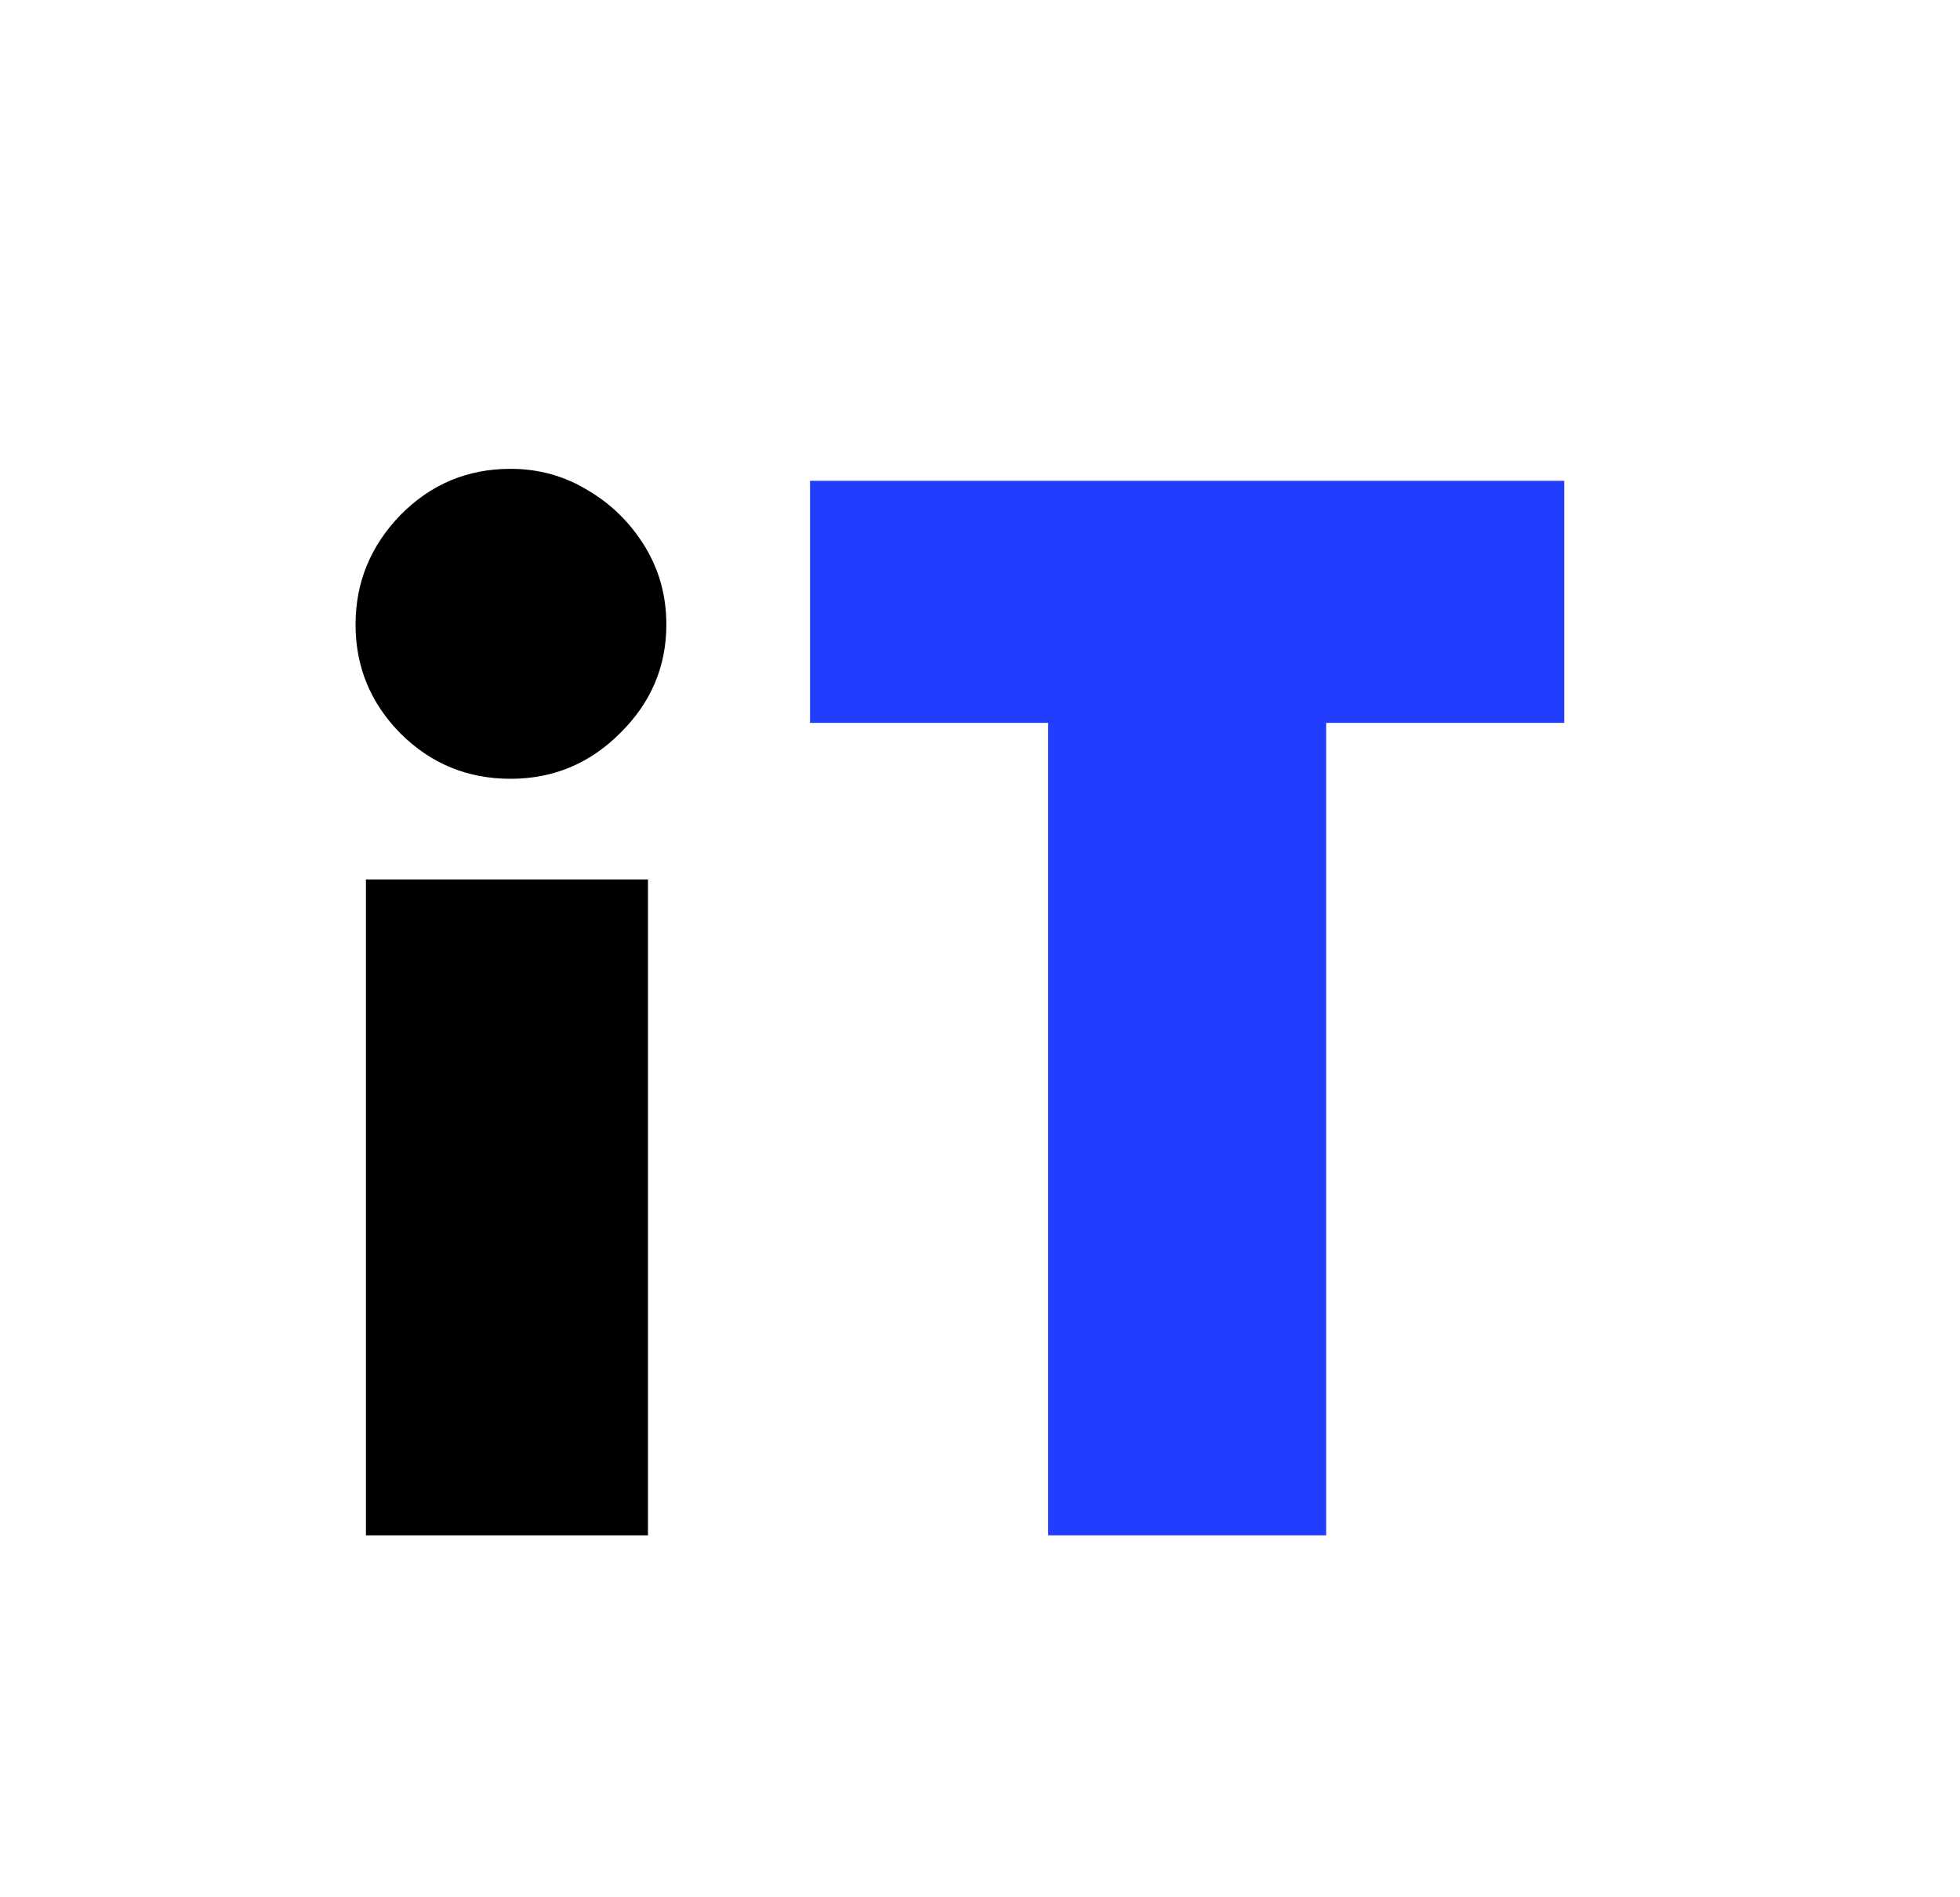
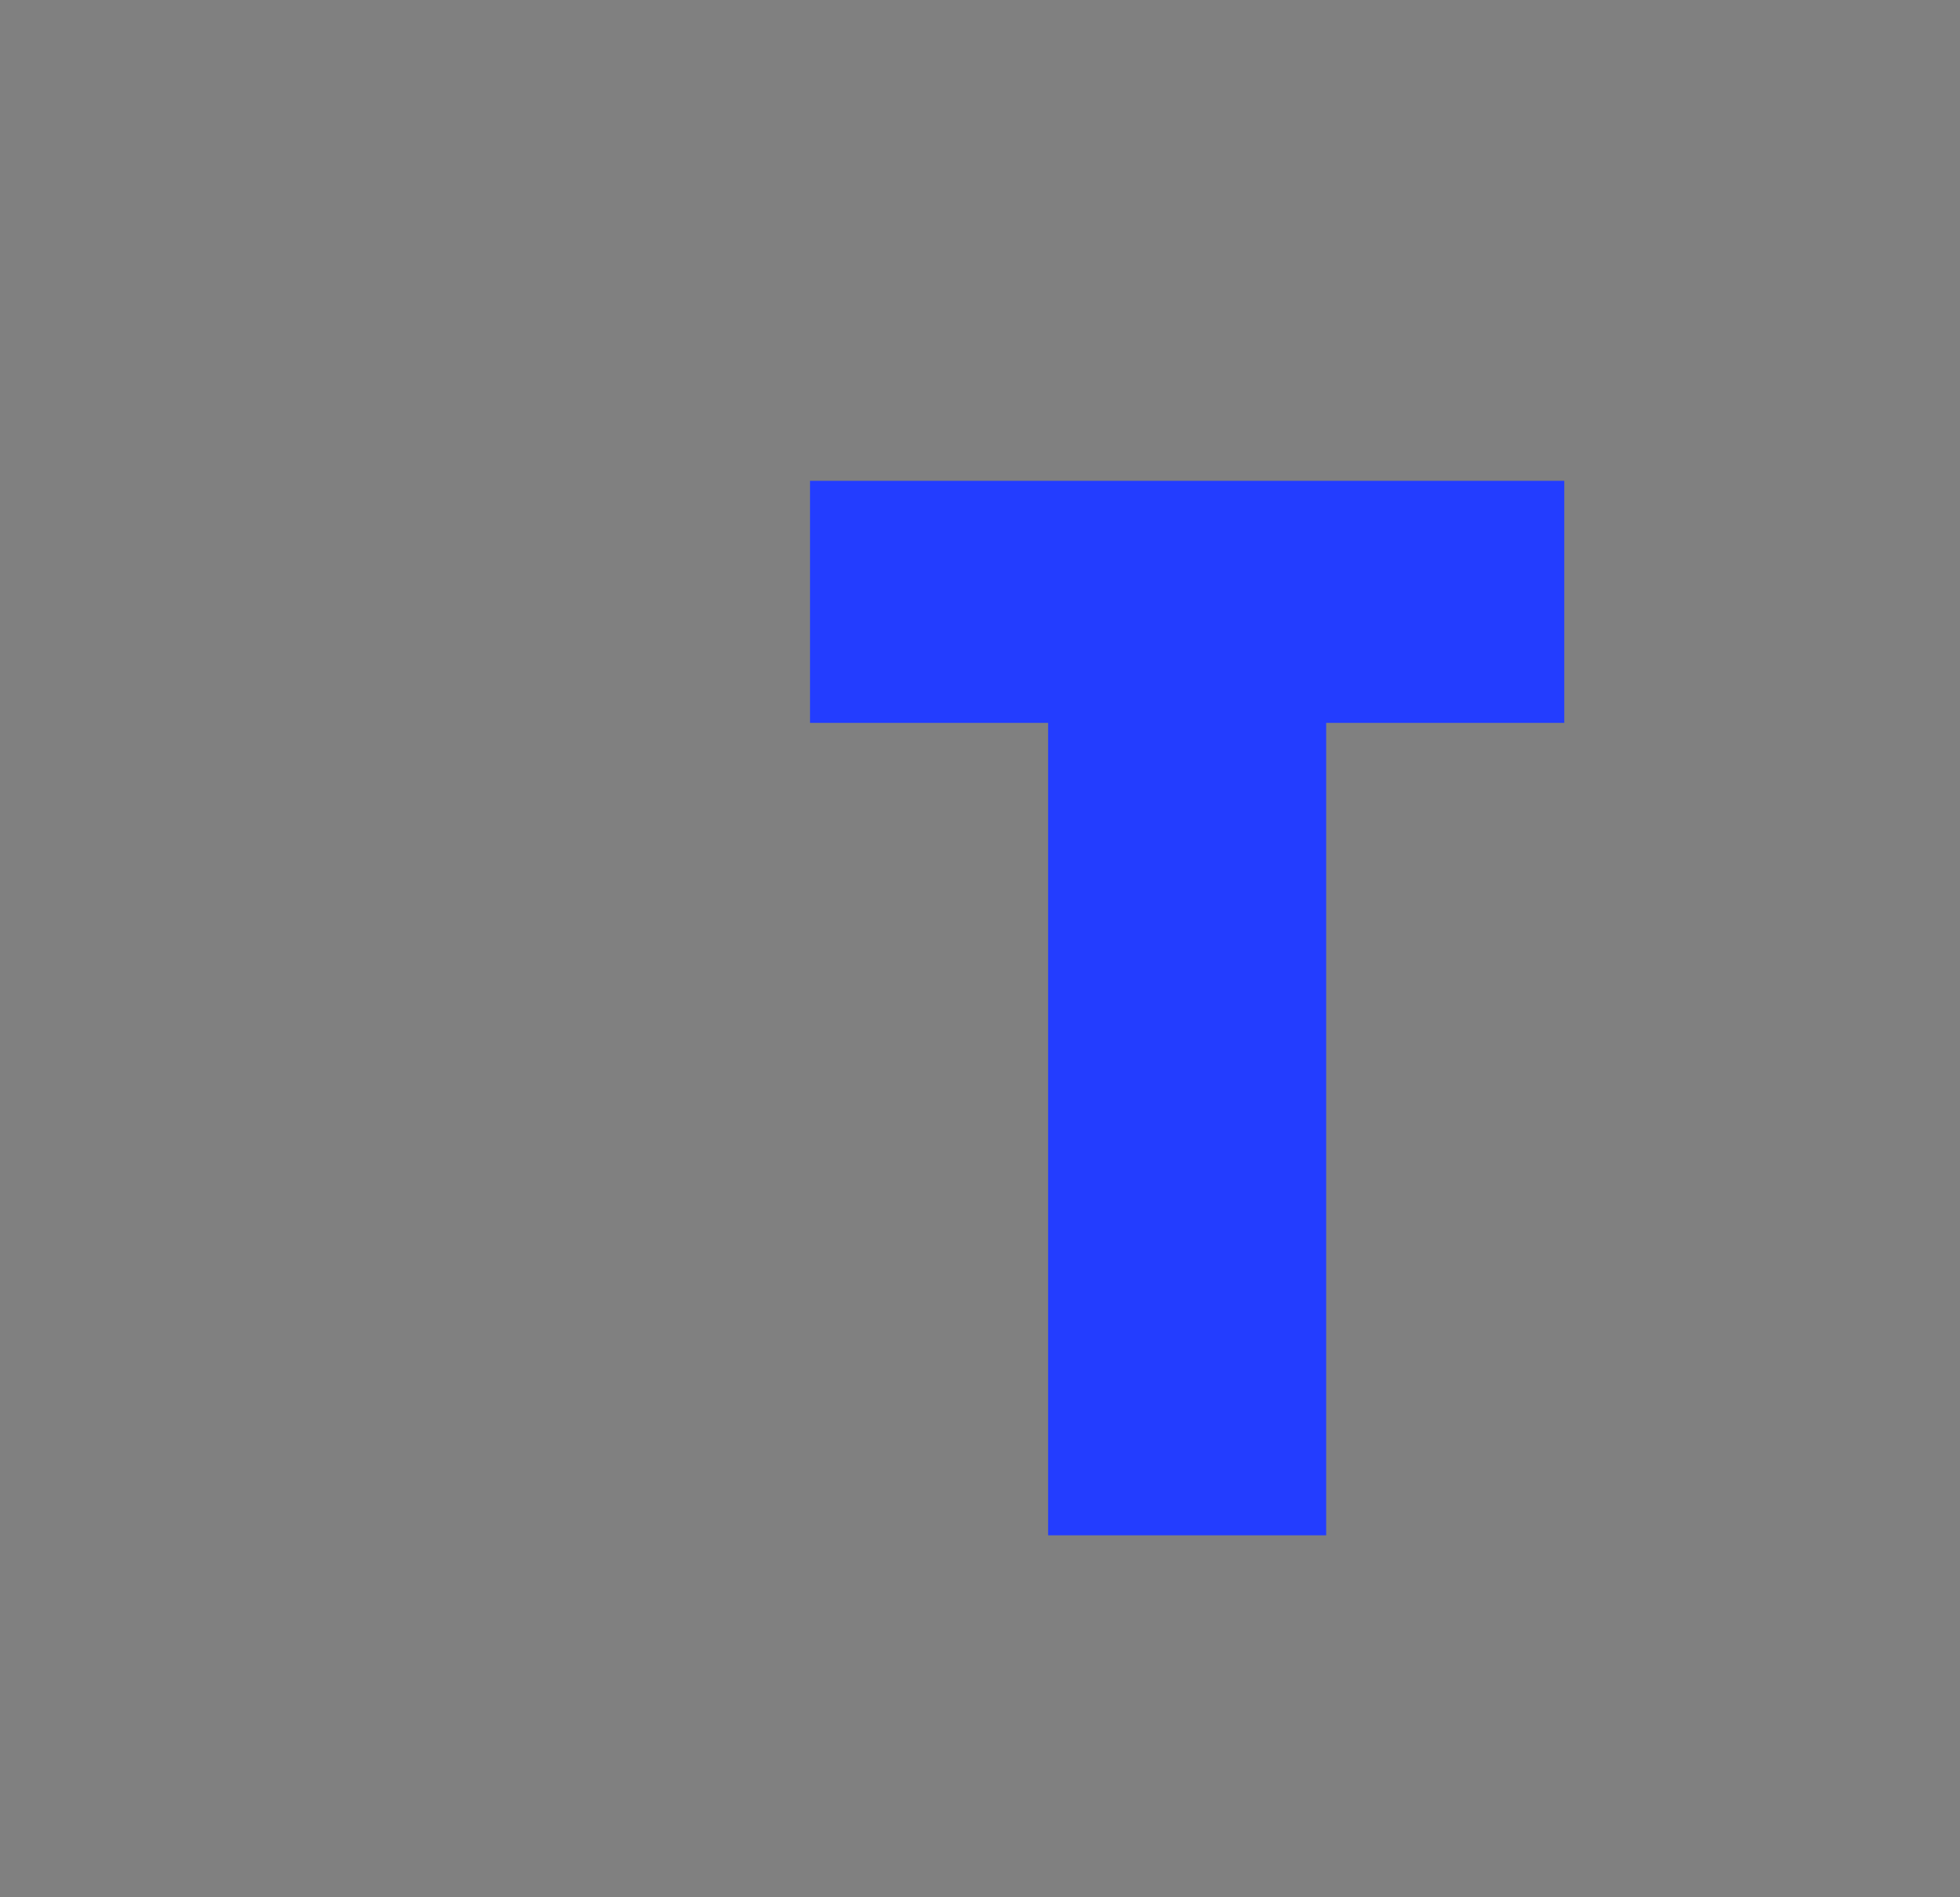
<svg xmlns="http://www.w3.org/2000/svg" version="1.1" width="157" height="152">
  <rect width="100%" height="100%" fill="#808080" stroke="none" />
  <svg width="157" height="152" viewBox="0 0 157 152" fill="none">
-     <rect width="157" height="152" fill="white" />
-     <path d="M29.312 123V70.456H51.904V123H29.312ZM40.896 62.392C37.44 62.392 34.496 61.176 32.064 58.744C29.675 56.312 28.48 53.411 28.48 50.04C28.48 46.669 29.675 43.747 32.064 41.272C34.496 38.797 37.44 37.56 40.896 37.56C43.157 37.56 45.227 38.136 47.104 39.288C48.981 40.397 50.496 41.891 51.648 43.768C52.8 45.645 53.376 47.736 53.376 50.04C53.376 53.411 52.139 56.312 49.664 58.744C47.232 61.176 44.309 62.392 40.896 62.392Z" fill="black" />
-     <path d="M83.957 57.912H64.885V38.52H125.301V57.912H106.229V123H83.957V57.912Z" fill="#233DFF" />
+     <path d="M83.957 57.912H64.885V38.52H125.301V57.912H106.229V123H83.957Z" fill="#233DFF" />
  </svg>
  <style>@media (prefers-color-scheme: light) { :root { filter: none; } }
@media (prefers-color-scheme: dark) { :root { filter: none; } }
</style>
</svg>